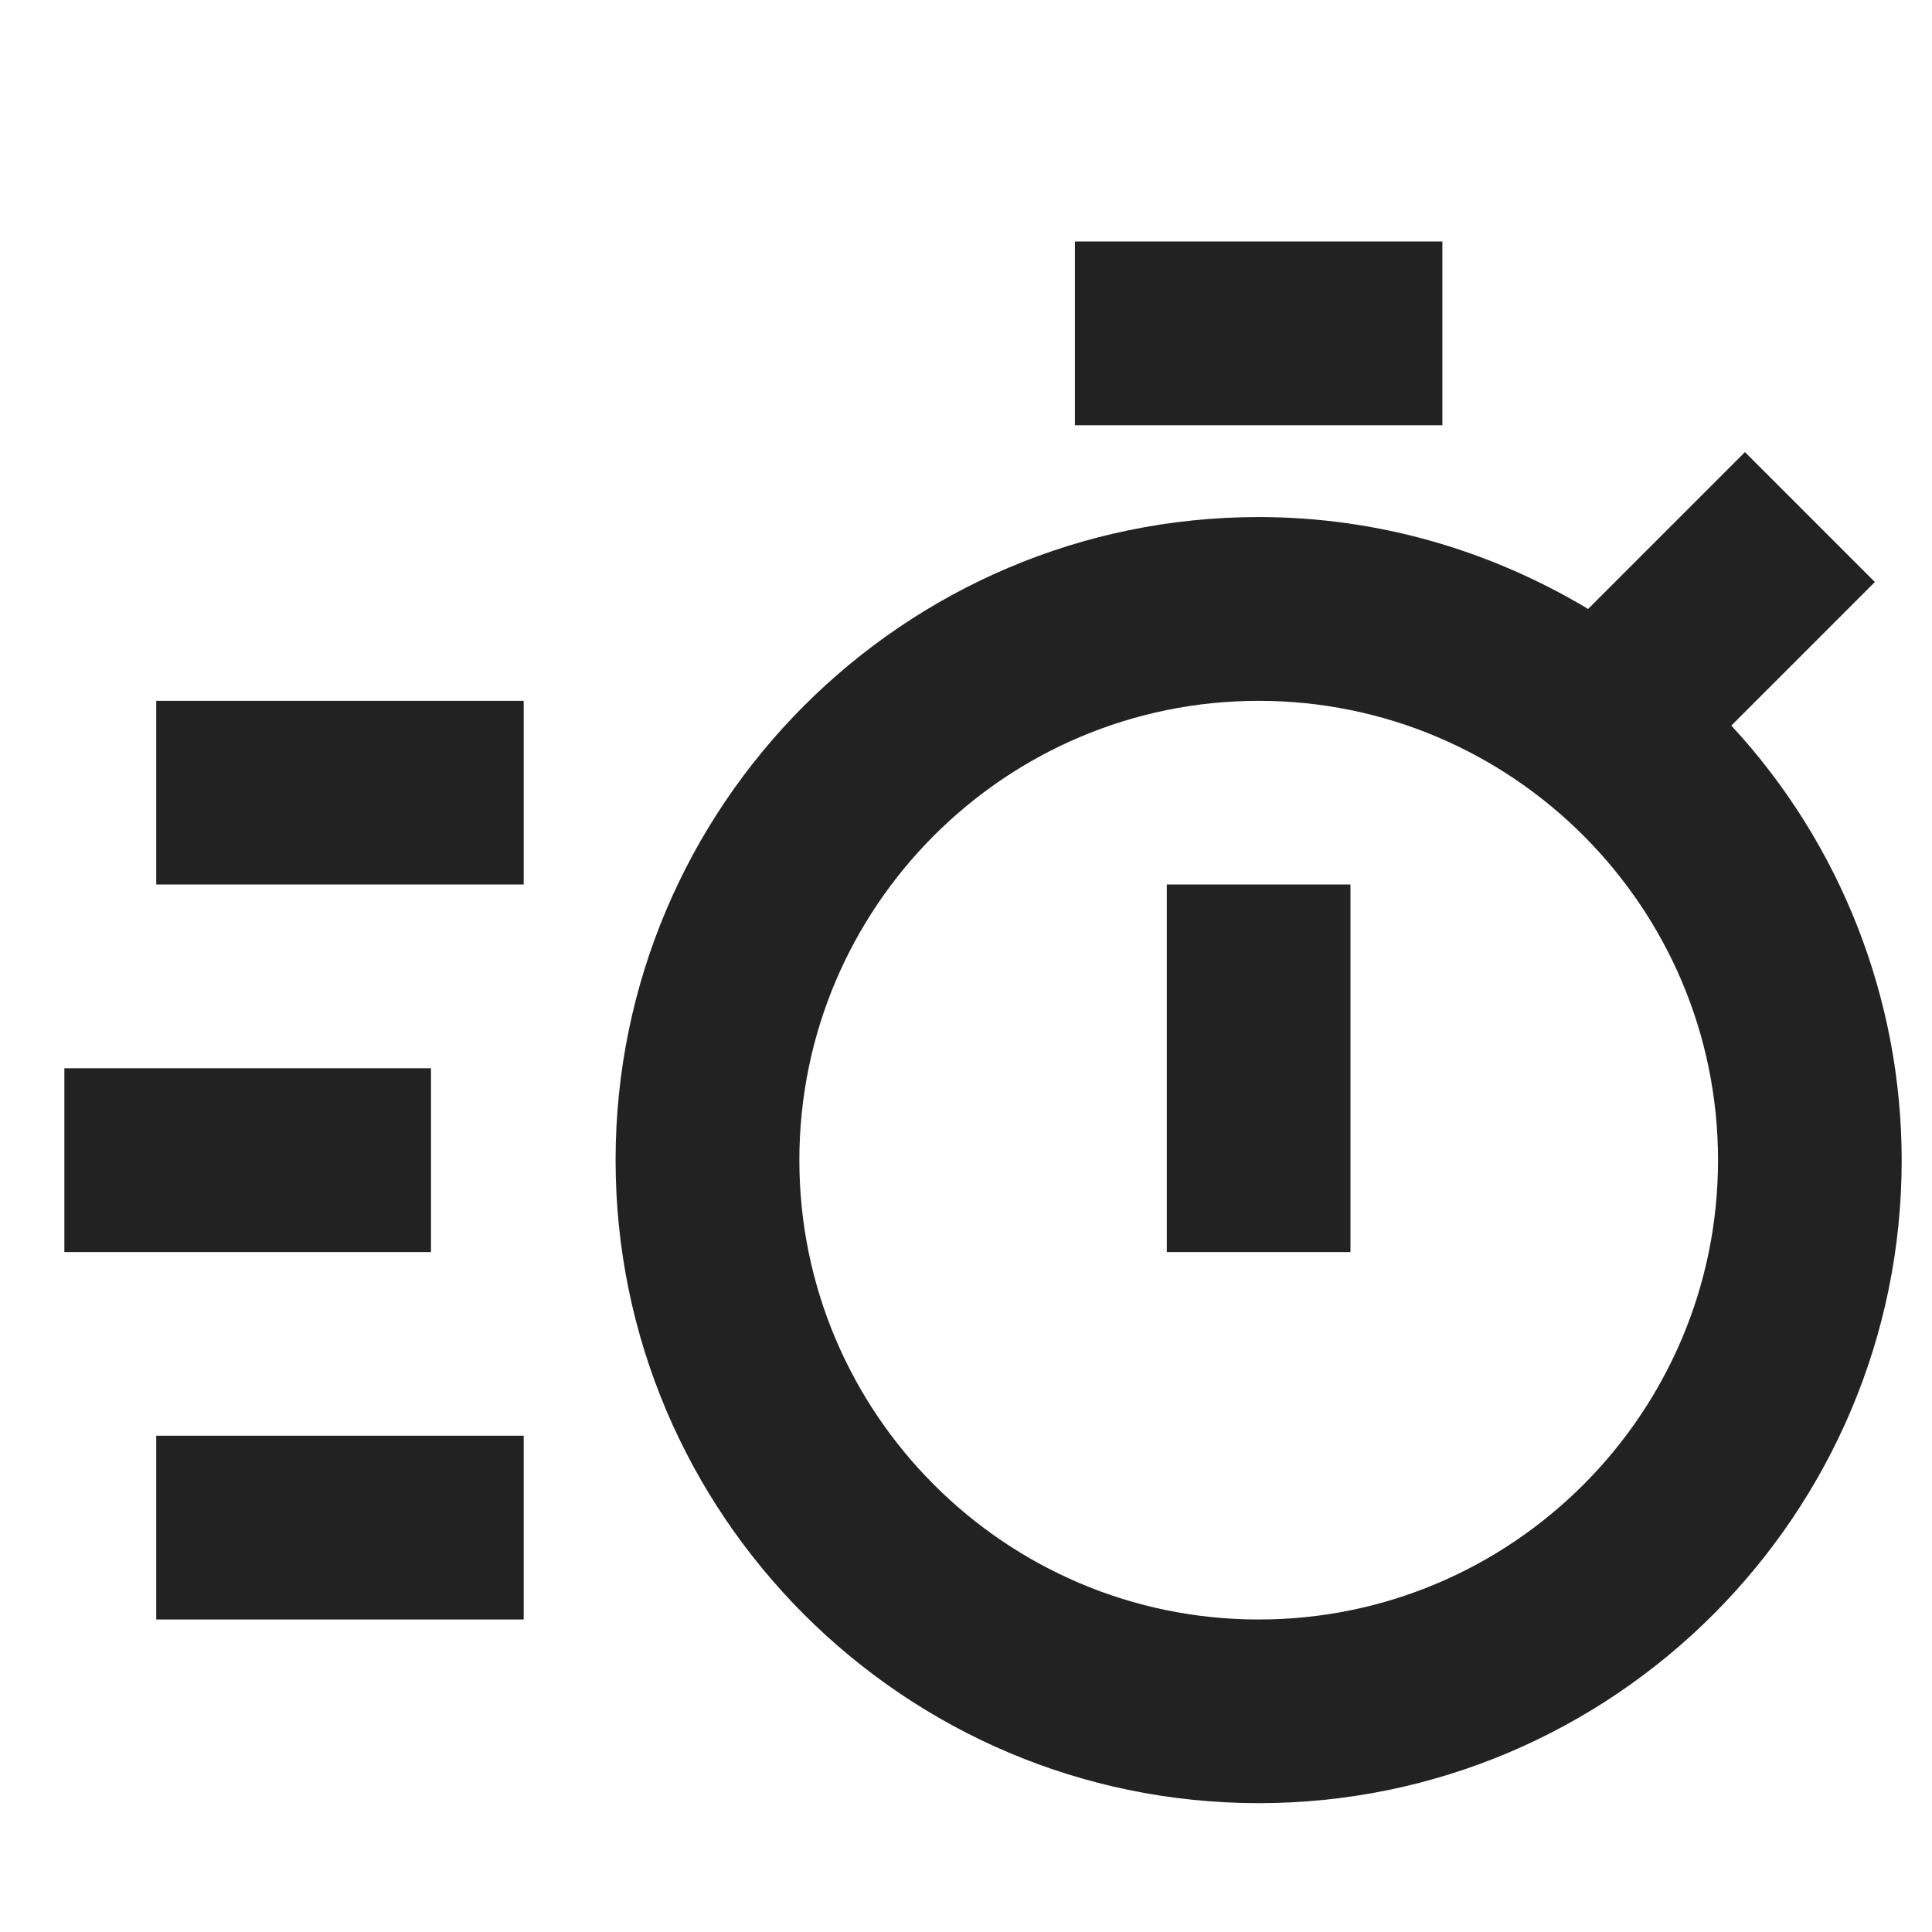
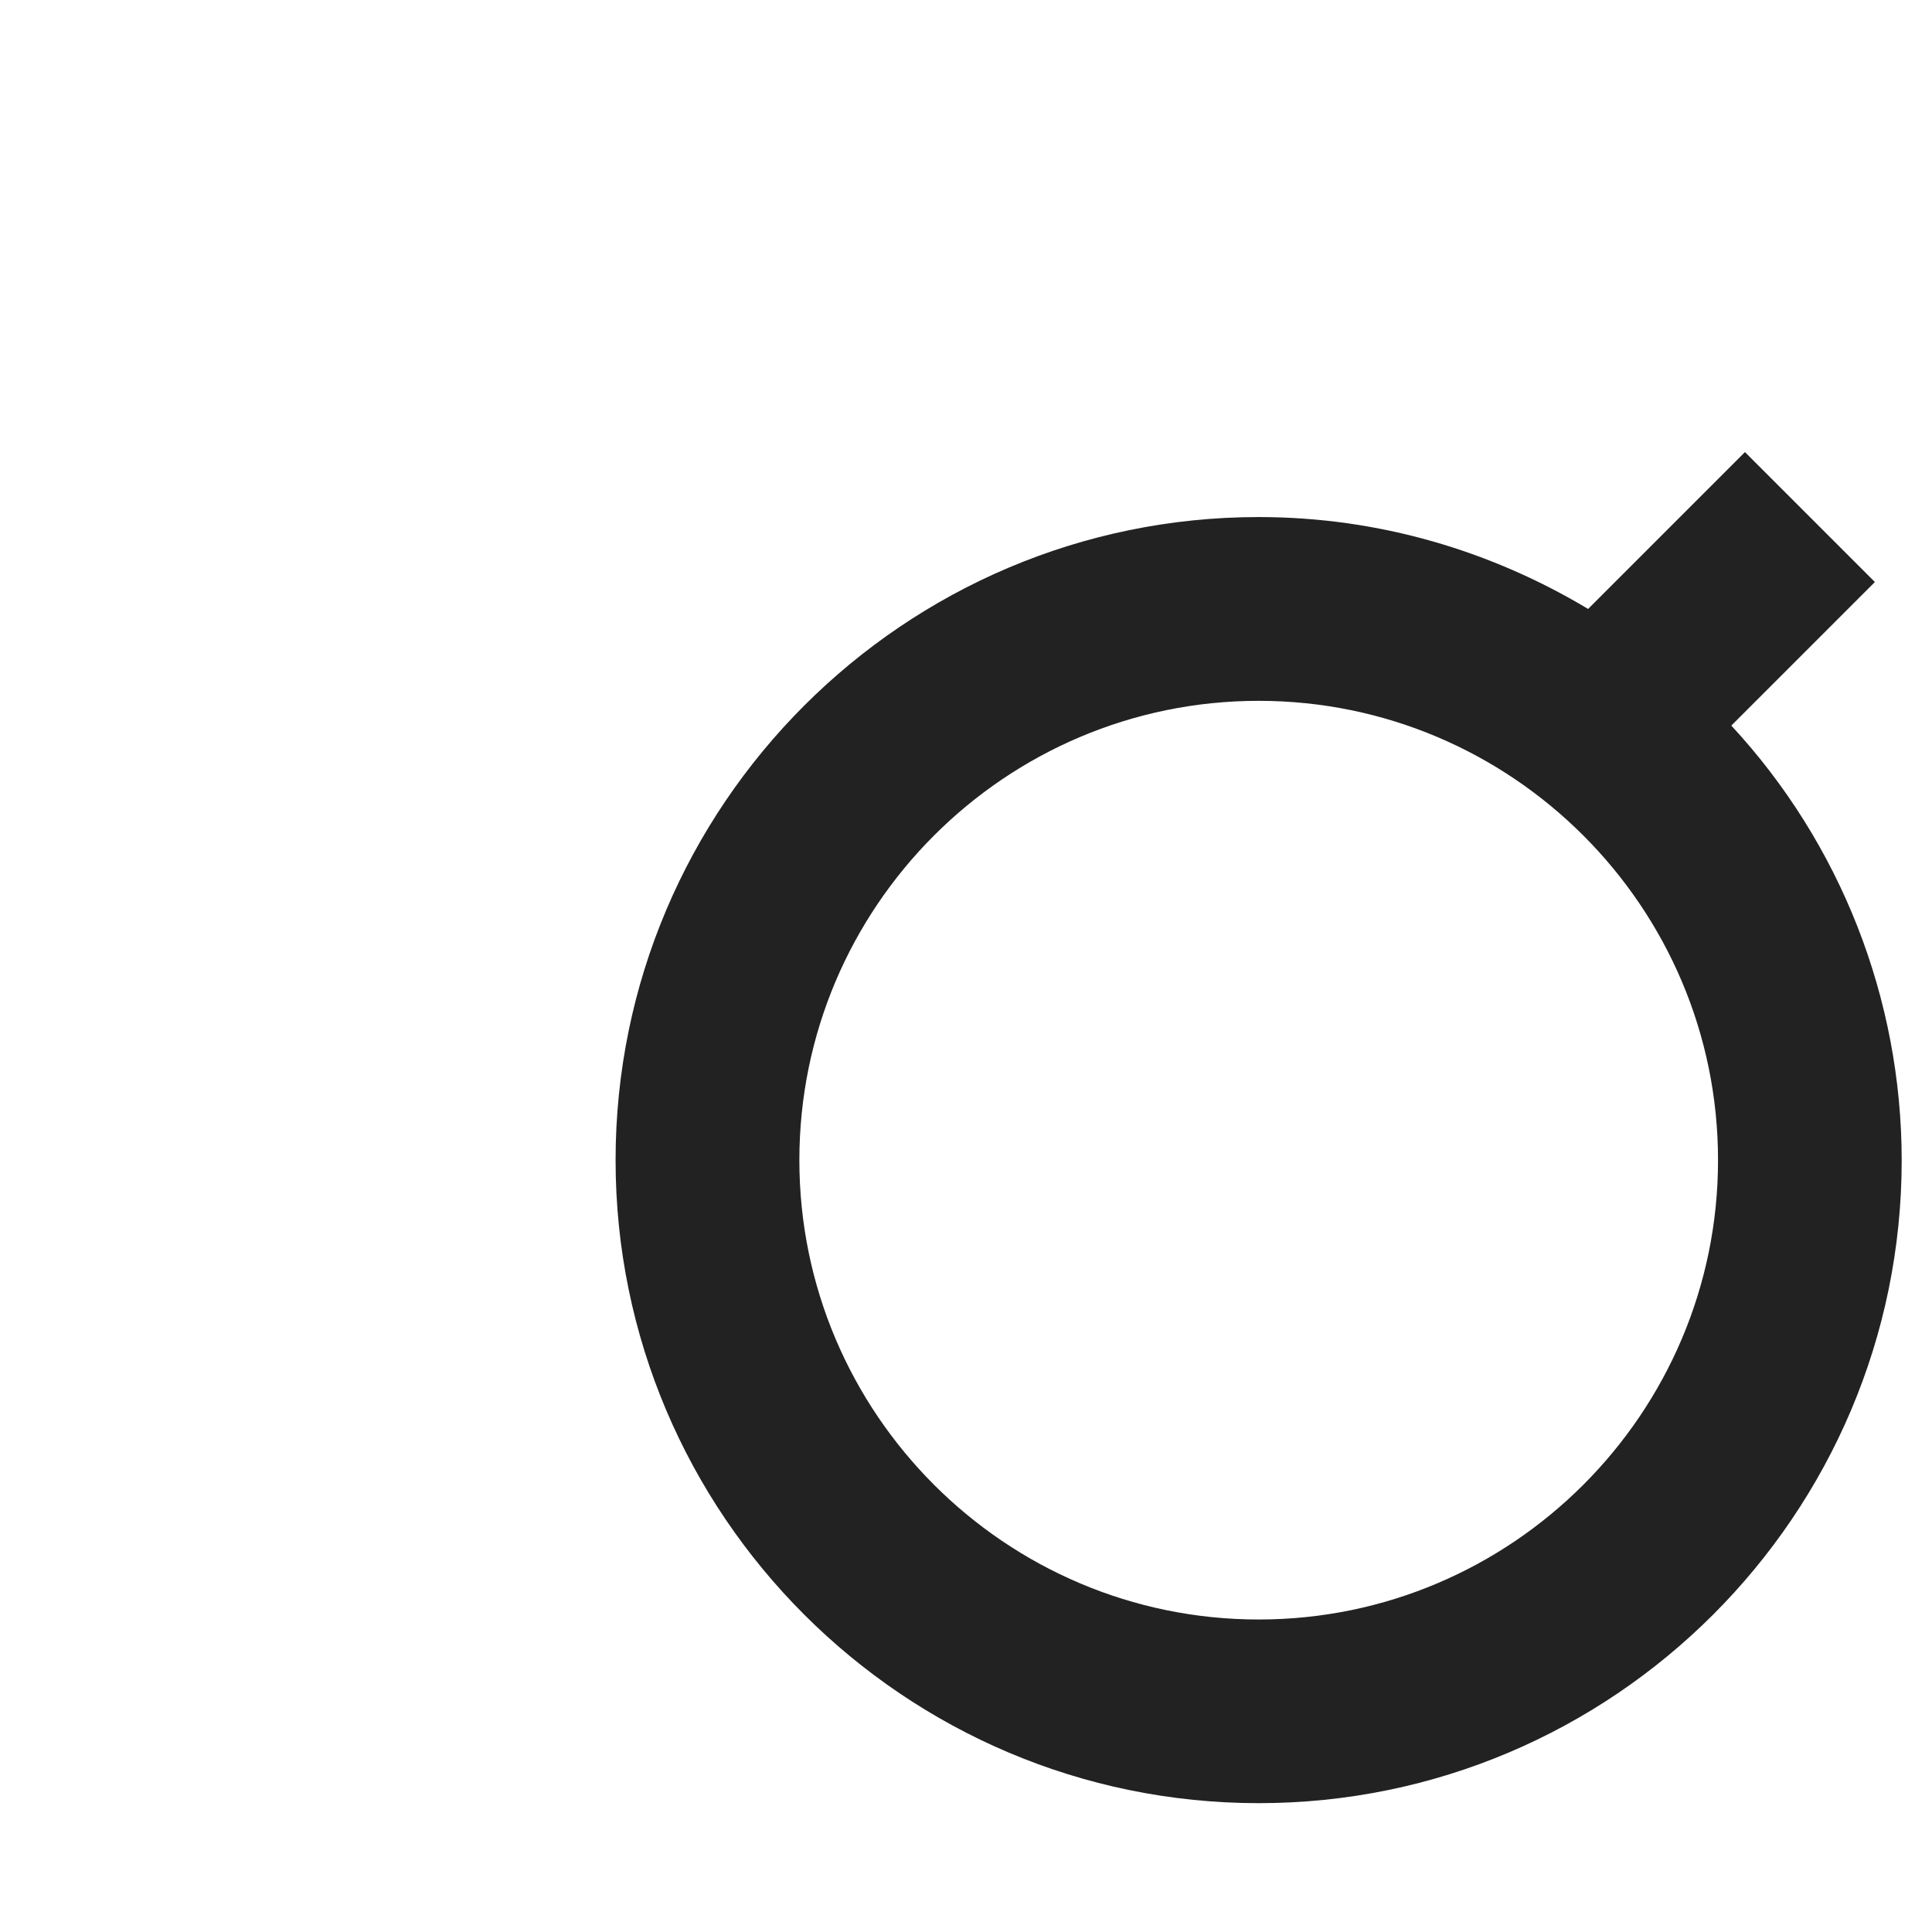
<svg xmlns="http://www.w3.org/2000/svg" width="16" height="16" viewBox="0 0 16 16" fill="none">
  <path d="M14.338 6.009L15.527 4.82L14.451 3.744L13.152 5.043C12.353 4.564 11.422 4.282 10.424 4.282C7.488 4.282 5.098 6.671 5.098 9.608C5.098 12.544 7.488 14.933 10.424 14.933C13.36 14.933 15.749 12.544 15.749 9.608C15.748 8.273 15.245 6.988 14.338 6.009ZM10.424 13.412C8.326 13.412 6.62 11.705 6.62 9.608C6.62 7.51 8.326 5.804 10.424 5.804C12.521 5.804 14.228 7.51 14.228 9.608C14.228 11.705 12.521 13.412 10.424 13.412Z" fill="#222222" />
-   <path d="M9.663 7.325H11.184V10.369H9.663V7.325ZM8.902 2H11.945V3.522H8.902V2ZM1.294 5.804H4.337V7.325H1.294V5.804ZM1.294 11.89H4.337V13.412H1.294V11.89ZM0.533 8.847H3.569V10.369H0.533V8.847Z" fill="#222222" />
</svg>